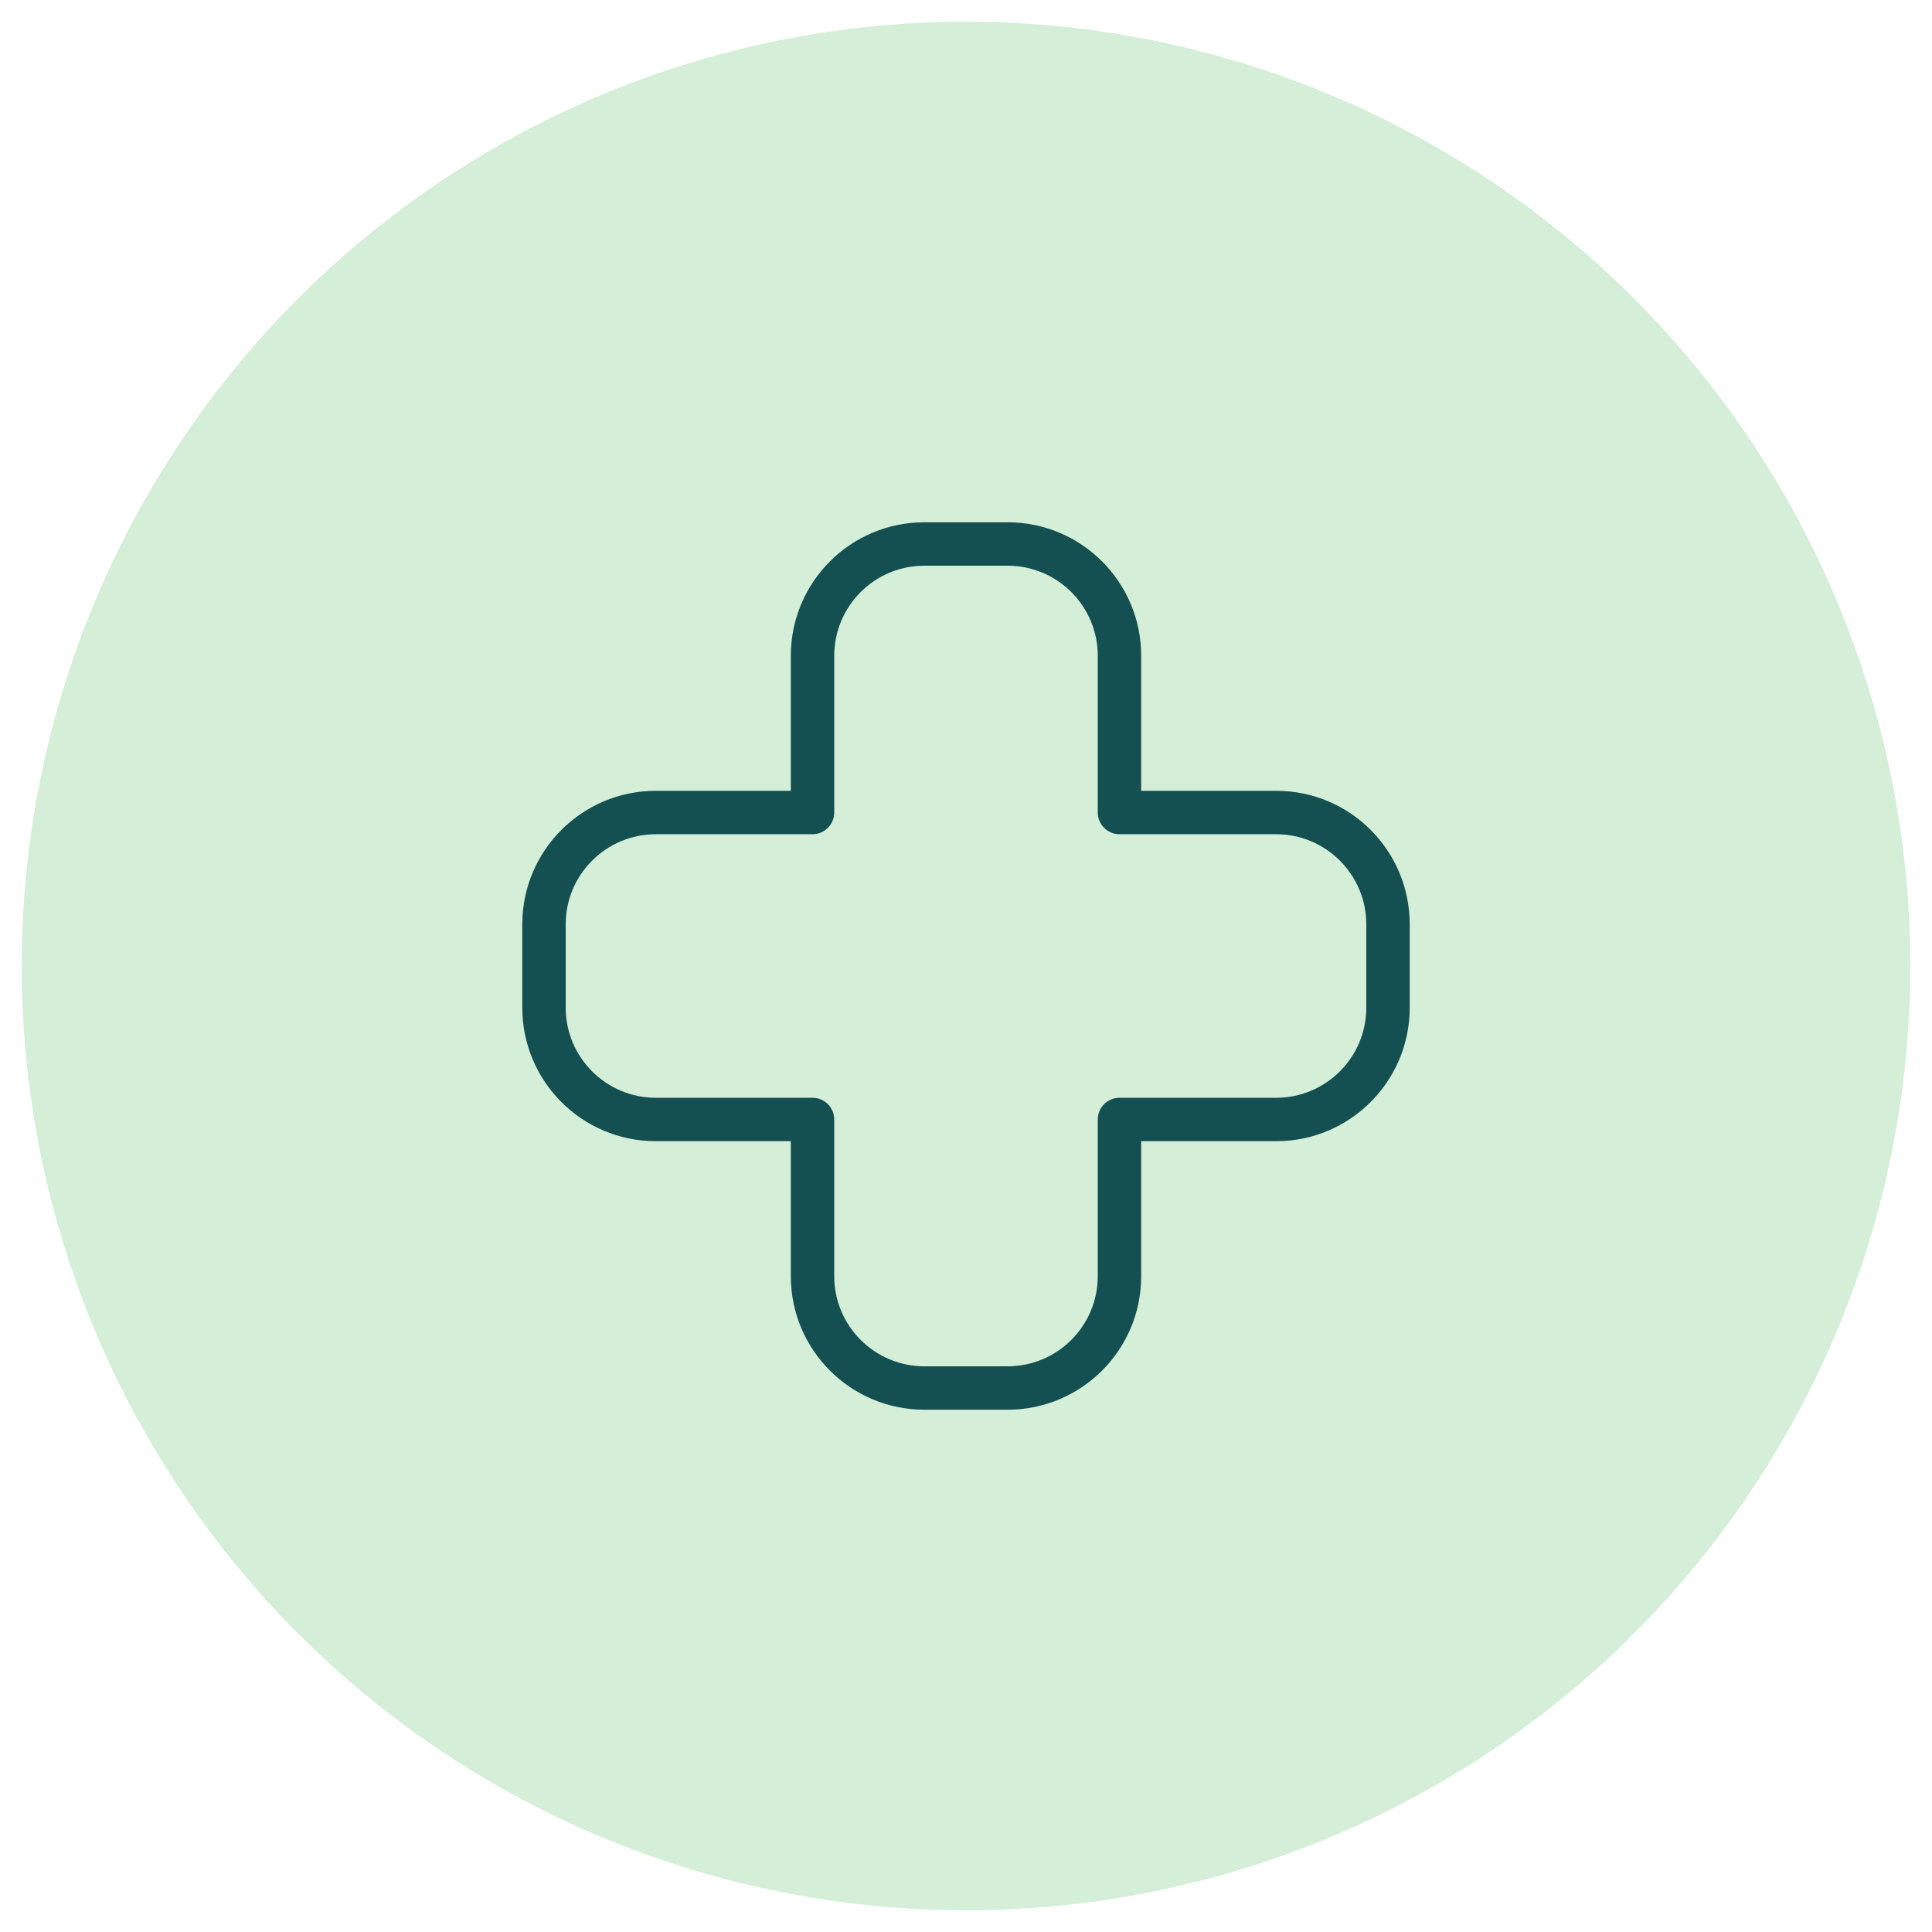
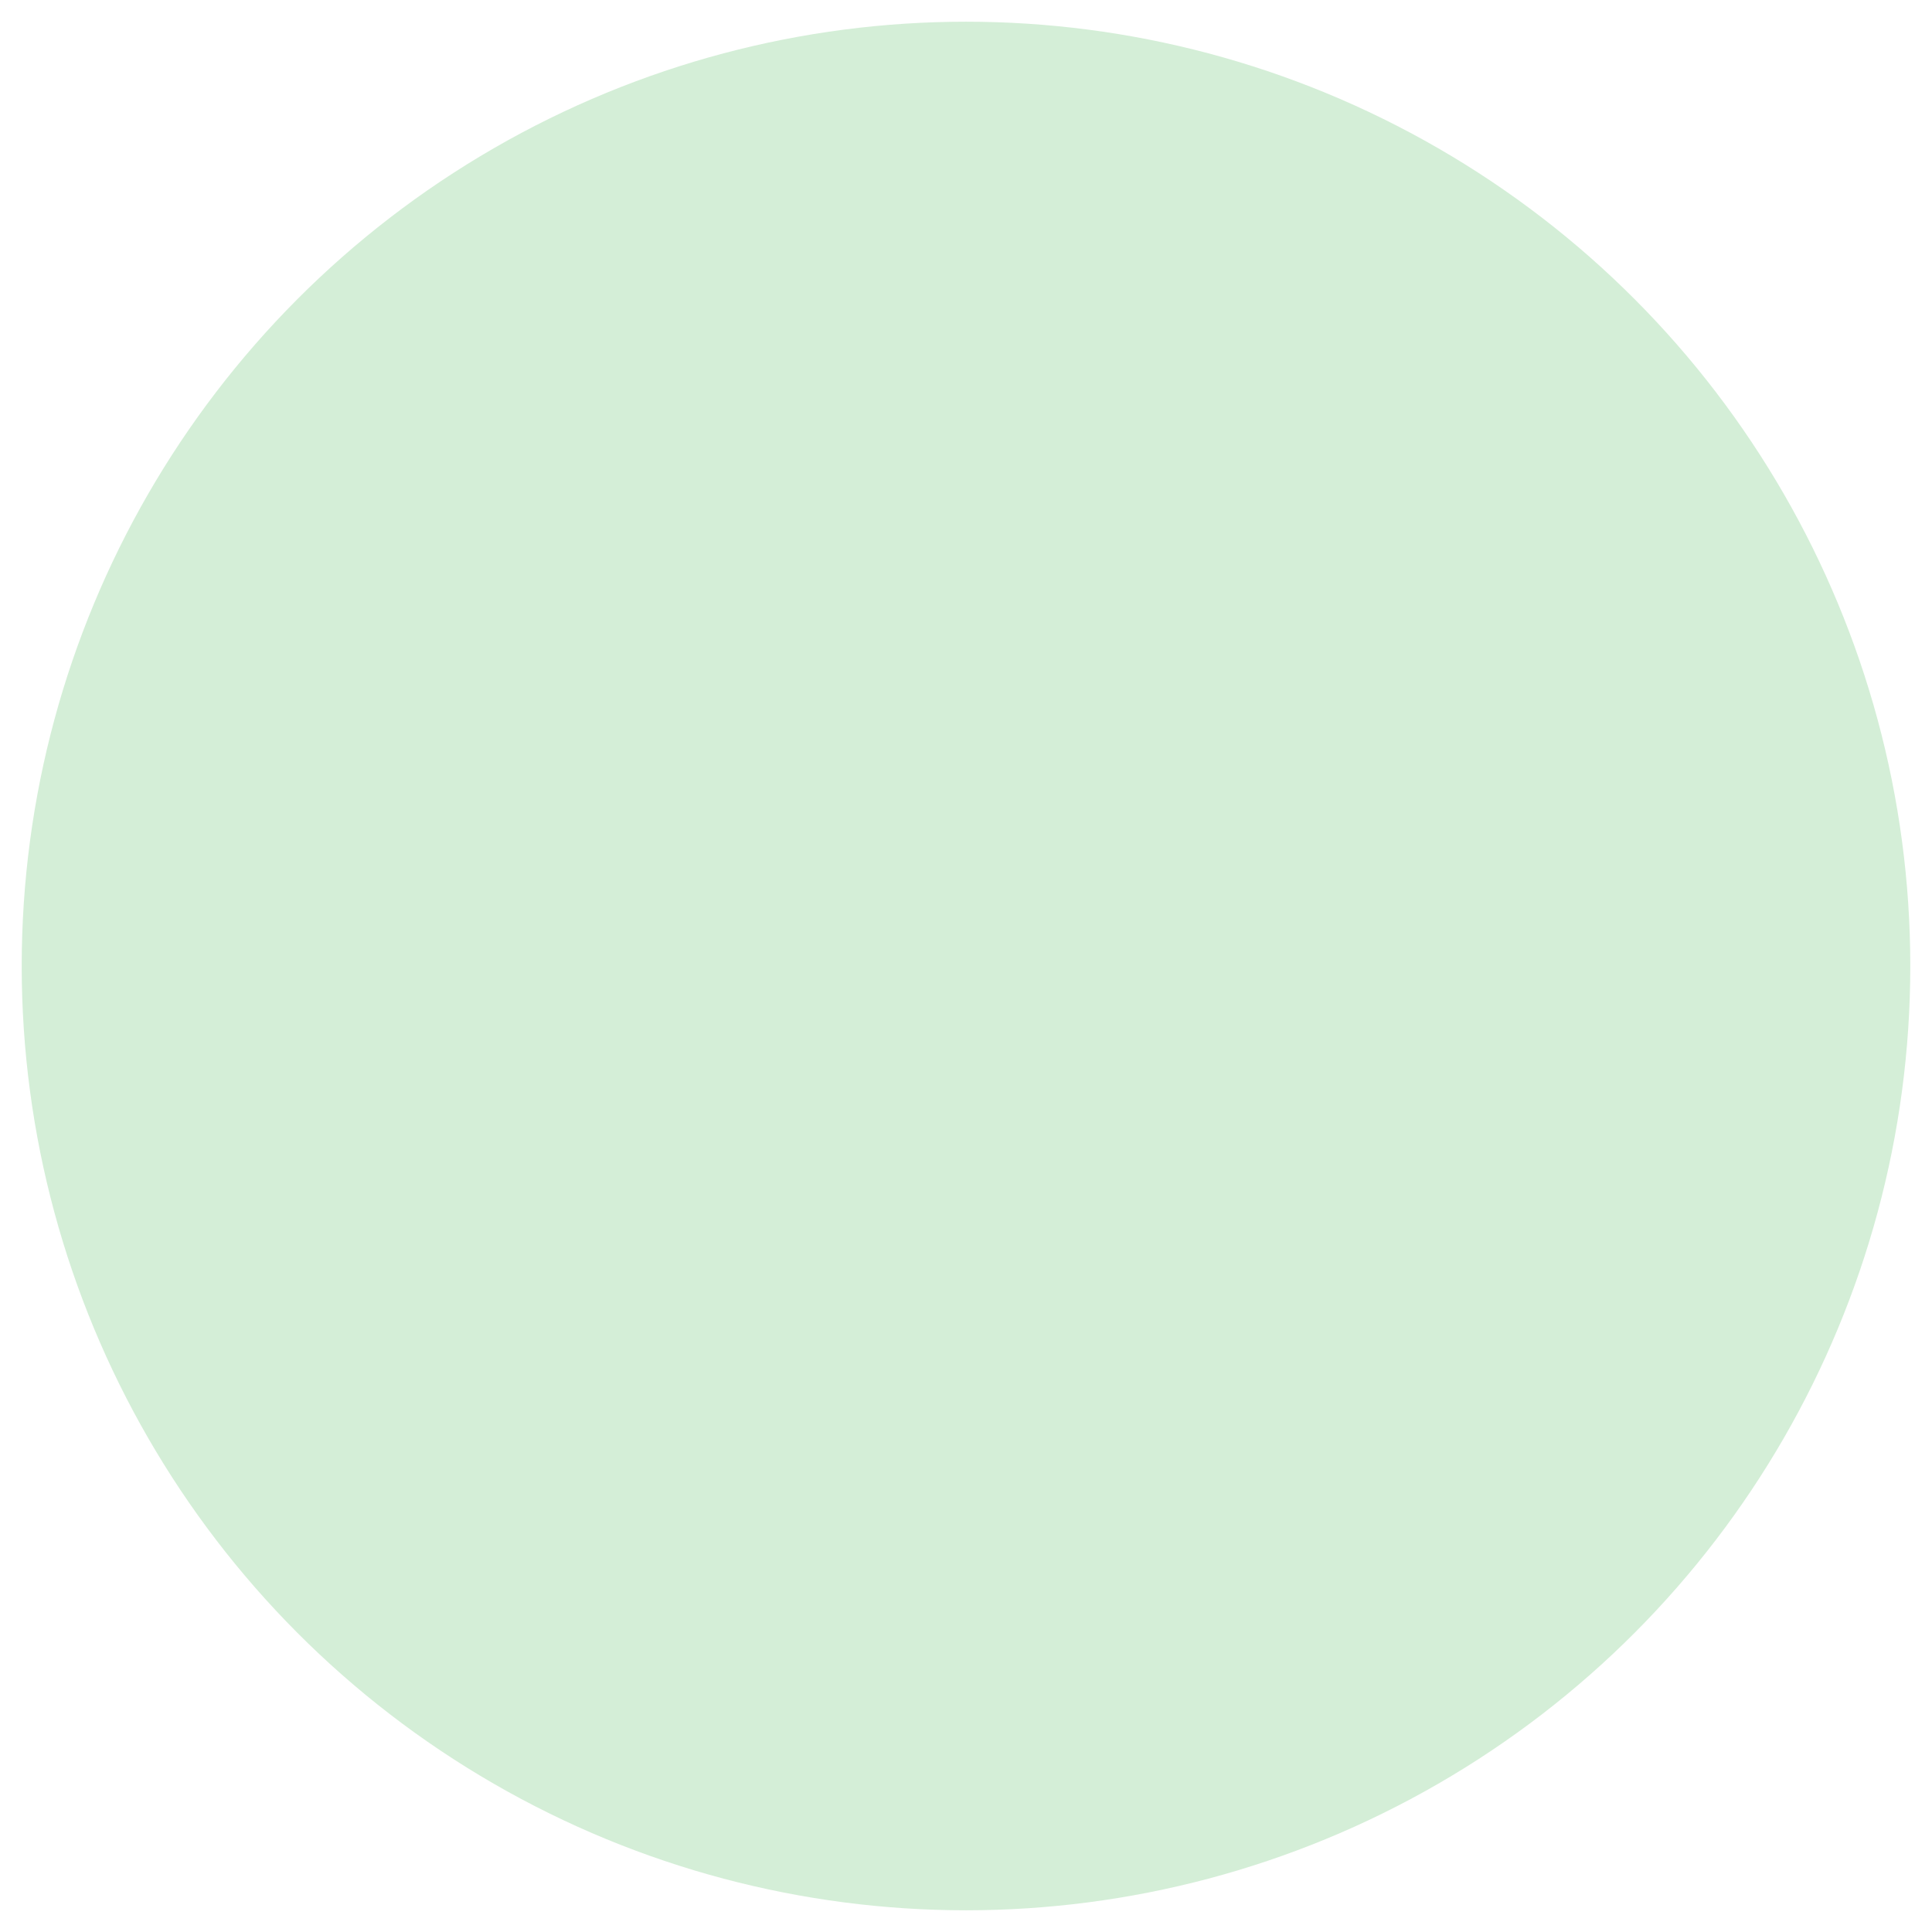
<svg xmlns="http://www.w3.org/2000/svg" id="a" viewBox="0 0 89 89">
  <defs>
    <style>.e{fill:#d4eed7;}.f{fill:#144f52;}</style>
  </defs>
  <circle id="b" class="e" cx="44.5" cy="44.5" r="43.5" />
  <g id="c">
-     <path id="d" class="f" d="M46.42,64.94h-3.84c-3.4,0-6.15-2.76-6.15-6.15v-6.22h-6.22c-3.4,0-6.15-2.76-6.15-6.15v-3.84c0-3.4,2.76-6.15,6.15-6.15h6.22v-6.22c0-3.4,2.76-6.15,6.15-6.15h3.84c3.4,0,6.15,2.76,6.15,6.15v6.22h6.22c3.4,0,6.15,2.75,6.15,6.15v3.84c0,3.4-2.76,6.15-6.15,6.15h-6.22v6.22c0,3.4-2.76,6.15-6.15,6.15M30.21,38.43c-2.29,0-4.15,1.86-4.15,4.15v3.84c0,2.29,1.86,4.15,4.15,4.15h7.22c.55,0,1,.45,1,1v7.22c0,2.29,1.86,4.15,4.15,4.15h3.84c2.29,0,4.15-1.86,4.15-4.15v-7.22c0-.55.45-1,1-1h7.22c2.29,0,4.15-1.86,4.15-4.15v-3.84c0-2.29-1.86-4.15-4.15-4.15h-7.22c-.55,0-1-.45-1-1v-7.22c0-2.29-1.86-4.15-4.15-4.15h-3.84c-2.29,0-4.15,1.86-4.15,4.15v7.22c0,.55-.45,1-1,1h-7.22Z" />
-   </g>
+     </g>
</svg>